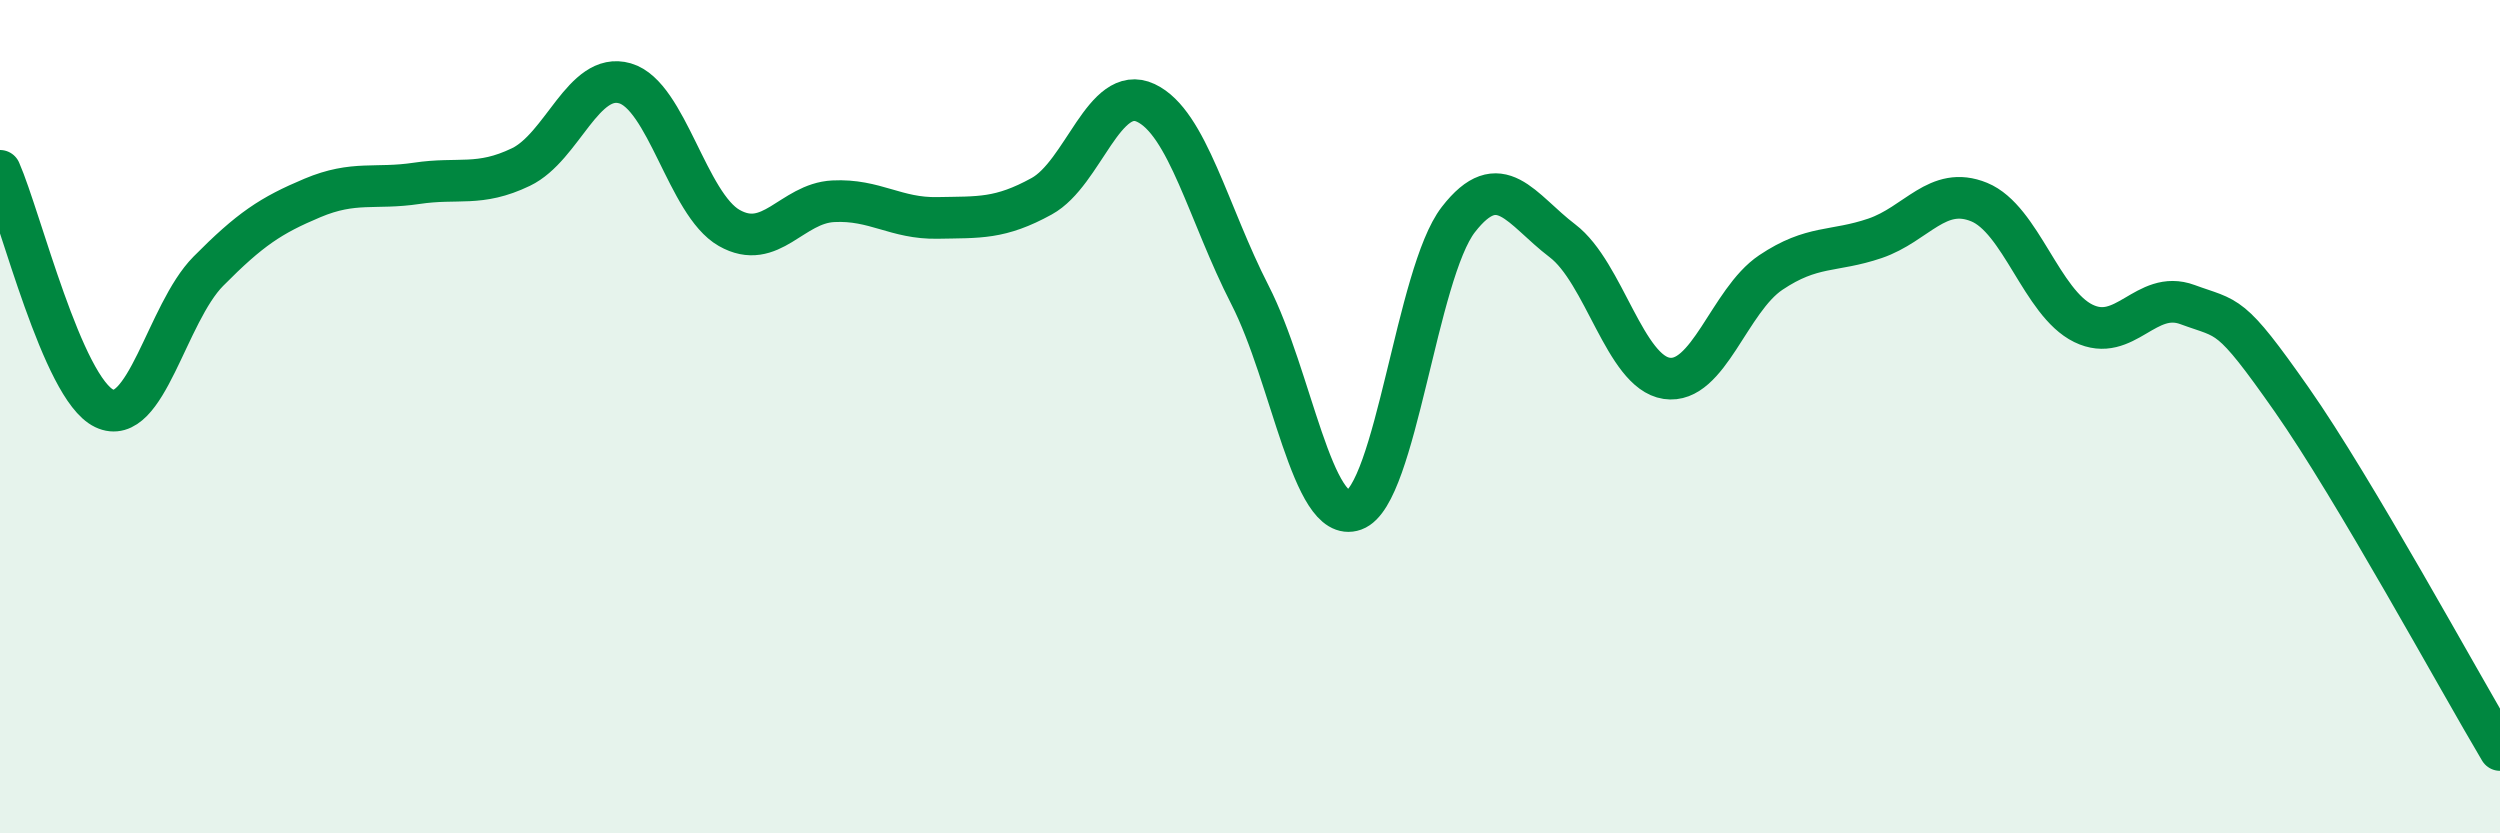
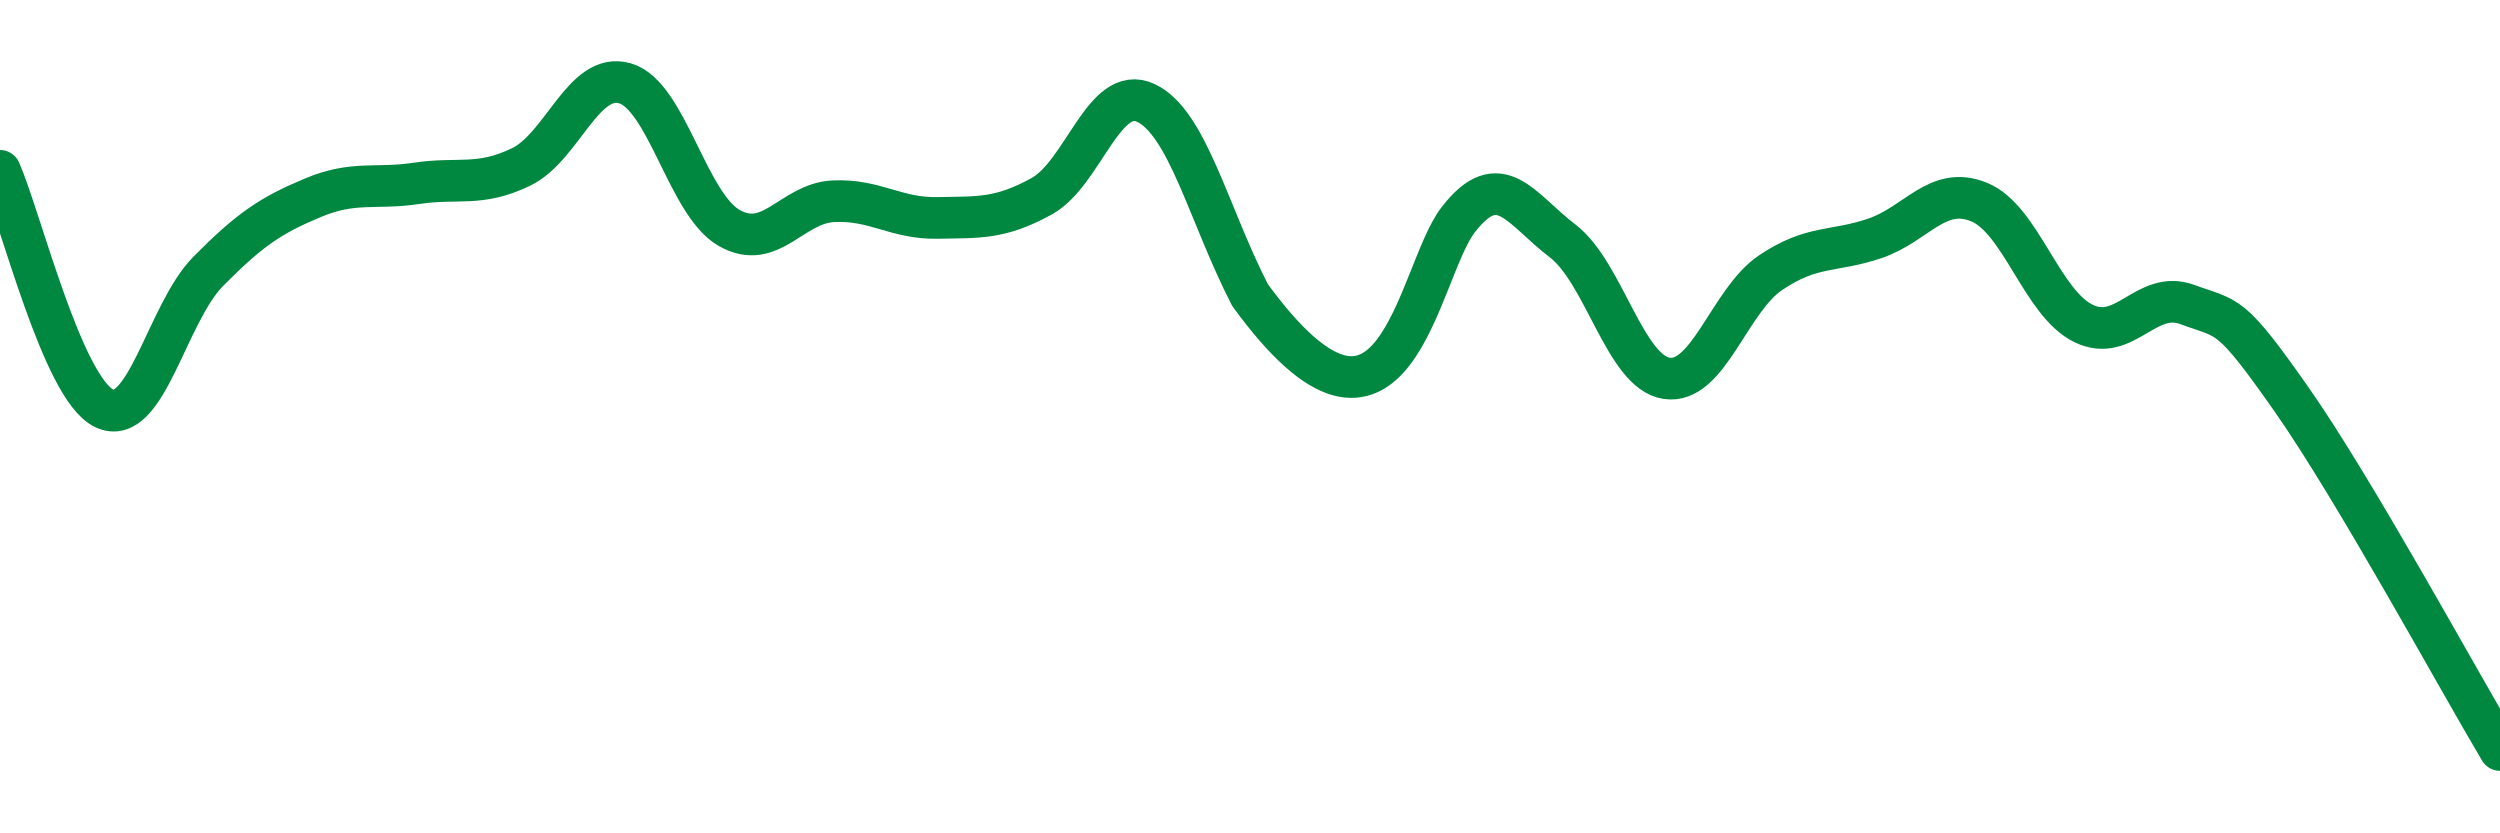
<svg xmlns="http://www.w3.org/2000/svg" width="60" height="20" viewBox="0 0 60 20">
-   <path d="M 0,4.1 C 0.5,5.24 1.5,9.32 2.5,9.8 C 3.5,10.28 4,7.52 5,6.51 C 6,5.5 6.5,5.17 7.5,4.75 C 8.5,4.33 9,4.55 10,4.4 C 11,4.25 11.5,4.49 12.5,4.01 C 13.5,3.53 14,1.71 15,2 C 16,2.29 16.5,4.9 17.5,5.47 C 18.5,6.04 19,4.88 20,4.83 C 21,4.78 21.5,5.25 22.5,5.23 C 23.5,5.21 24,5.26 25,4.71 C 26,4.16 26.5,2 27.5,2.47 C 28.5,2.94 29,5.13 30,7.08 C 31,9.03 31.5,12.6 32.5,12.24 C 33.5,11.88 34,6.56 35,5.27 C 36,3.98 36.5,5.02 37.5,5.78 C 38.5,6.54 39,8.93 40,9.08 C 41,9.23 41.5,7.21 42.5,6.54 C 43.5,5.87 44,6.06 45,5.72 C 46,5.38 46.5,4.44 47.5,4.85 C 48.5,5.26 49,7.27 50,7.76 C 51,8.25 51.5,6.94 52.5,7.31 C 53.5,7.68 53.5,7.45 55,9.59 C 56.5,11.73 59,16.32 60,18L60 20L0 20Z" fill="#008740" opacity="0.1" stroke-linecap="round" stroke-linejoin="round" />
-   <path d="M 0,4.1 C 0.5,5.24 1.5,9.32 2.5,9.8 C 3.5,10.28 4,7.52 5,6.51 C 6,5.5 6.5,5.17 7.5,4.75 C 8.5,4.33 9,4.55 10,4.4 C 11,4.25 11.5,4.49 12.5,4.01 C 13.5,3.53 14,1.71 15,2 C 16,2.29 16.5,4.9 17.5,5.47 C 18.5,6.04 19,4.88 20,4.83 C 21,4.78 21.5,5.25 22.5,5.23 C 23.5,5.21 24,5.26 25,4.71 C 26,4.16 26.5,2 27.5,2.47 C 28.5,2.94 29,5.13 30,7.08 C 31,9.03 31.5,12.6 32.5,12.24 C 33.5,11.88 34,6.56 35,5.27 C 36,3.98 36.5,5.02 37.5,5.78 C 38.5,6.54 39,8.93 40,9.08 C 41,9.23 41.5,7.21 42.5,6.54 C 43.5,5.87 44,6.06 45,5.72 C 46,5.38 46.5,4.44 47.5,4.85 C 48.5,5.26 49,7.27 50,7.76 C 51,8.25 51.5,6.94 52.5,7.31 C 53.5,7.68 53.5,7.45 55,9.59 C 56.5,11.73 59,16.32 60,18" stroke="#008740" stroke-width="1" fill="none" stroke-linecap="round" stroke-linejoin="round" />
+   <path d="M 0,4.1 C 0.5,5.24 1.5,9.32 2.5,9.8 C 3.5,10.28 4,7.52 5,6.51 C 6,5.5 6.5,5.17 7.5,4.75 C 8.5,4.33 9,4.55 10,4.4 C 11,4.25 11.5,4.49 12.5,4.01 C 13.5,3.53 14,1.71 15,2 C 16,2.29 16.5,4.9 17.5,5.47 C 18.5,6.04 19,4.88 20,4.83 C 21,4.78 21.5,5.25 22.5,5.23 C 23.5,5.21 24,5.26 25,4.71 C 26,4.16 26.5,2 27.5,2.47 C 28.5,2.94 29,5.13 30,7.08 C 33.5,11.88 34,6.56 35,5.27 C 36,3.98 36.5,5.02 37.5,5.78 C 38.5,6.54 39,8.93 40,9.08 C 41,9.23 41.5,7.21 42.5,6.54 C 43.5,5.87 44,6.06 45,5.72 C 46,5.38 46.5,4.44 47.5,4.85 C 48.5,5.26 49,7.27 50,7.76 C 51,8.25 51.5,6.94 52.5,7.31 C 53.5,7.68 53.5,7.45 55,9.59 C 56.5,11.73 59,16.32 60,18" stroke="#008740" stroke-width="1" fill="none" stroke-linecap="round" stroke-linejoin="round" />
</svg>